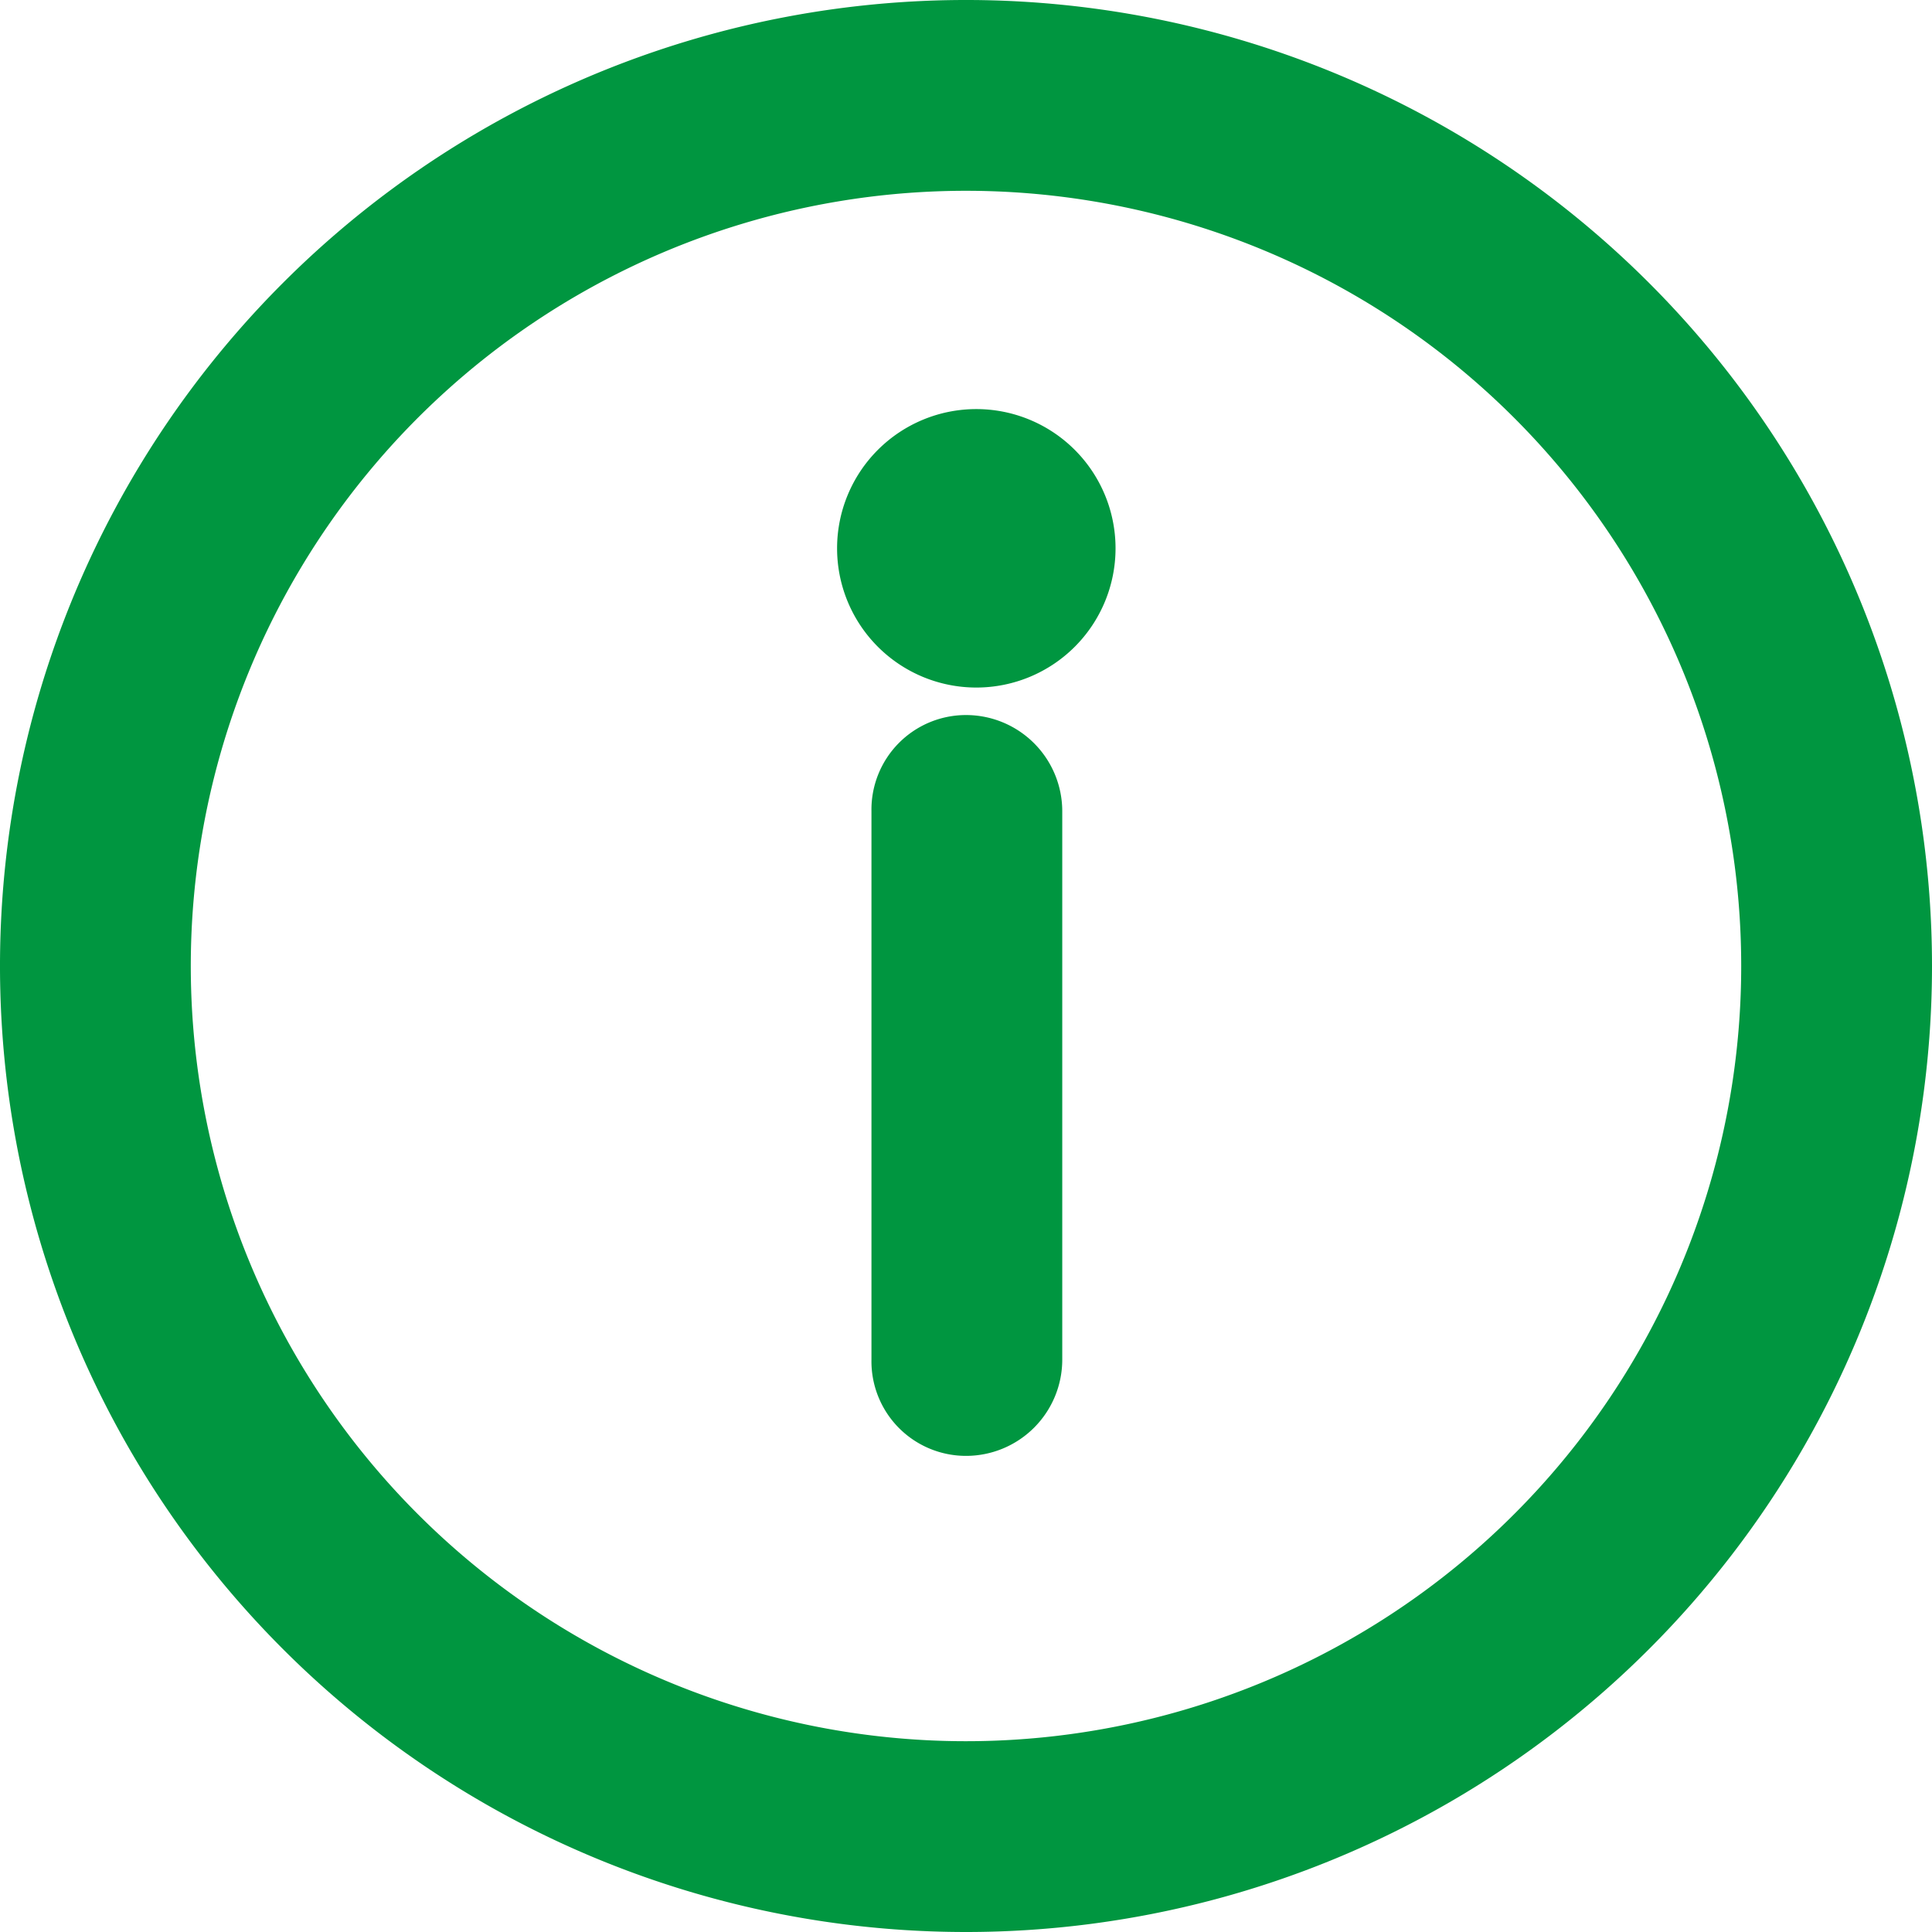
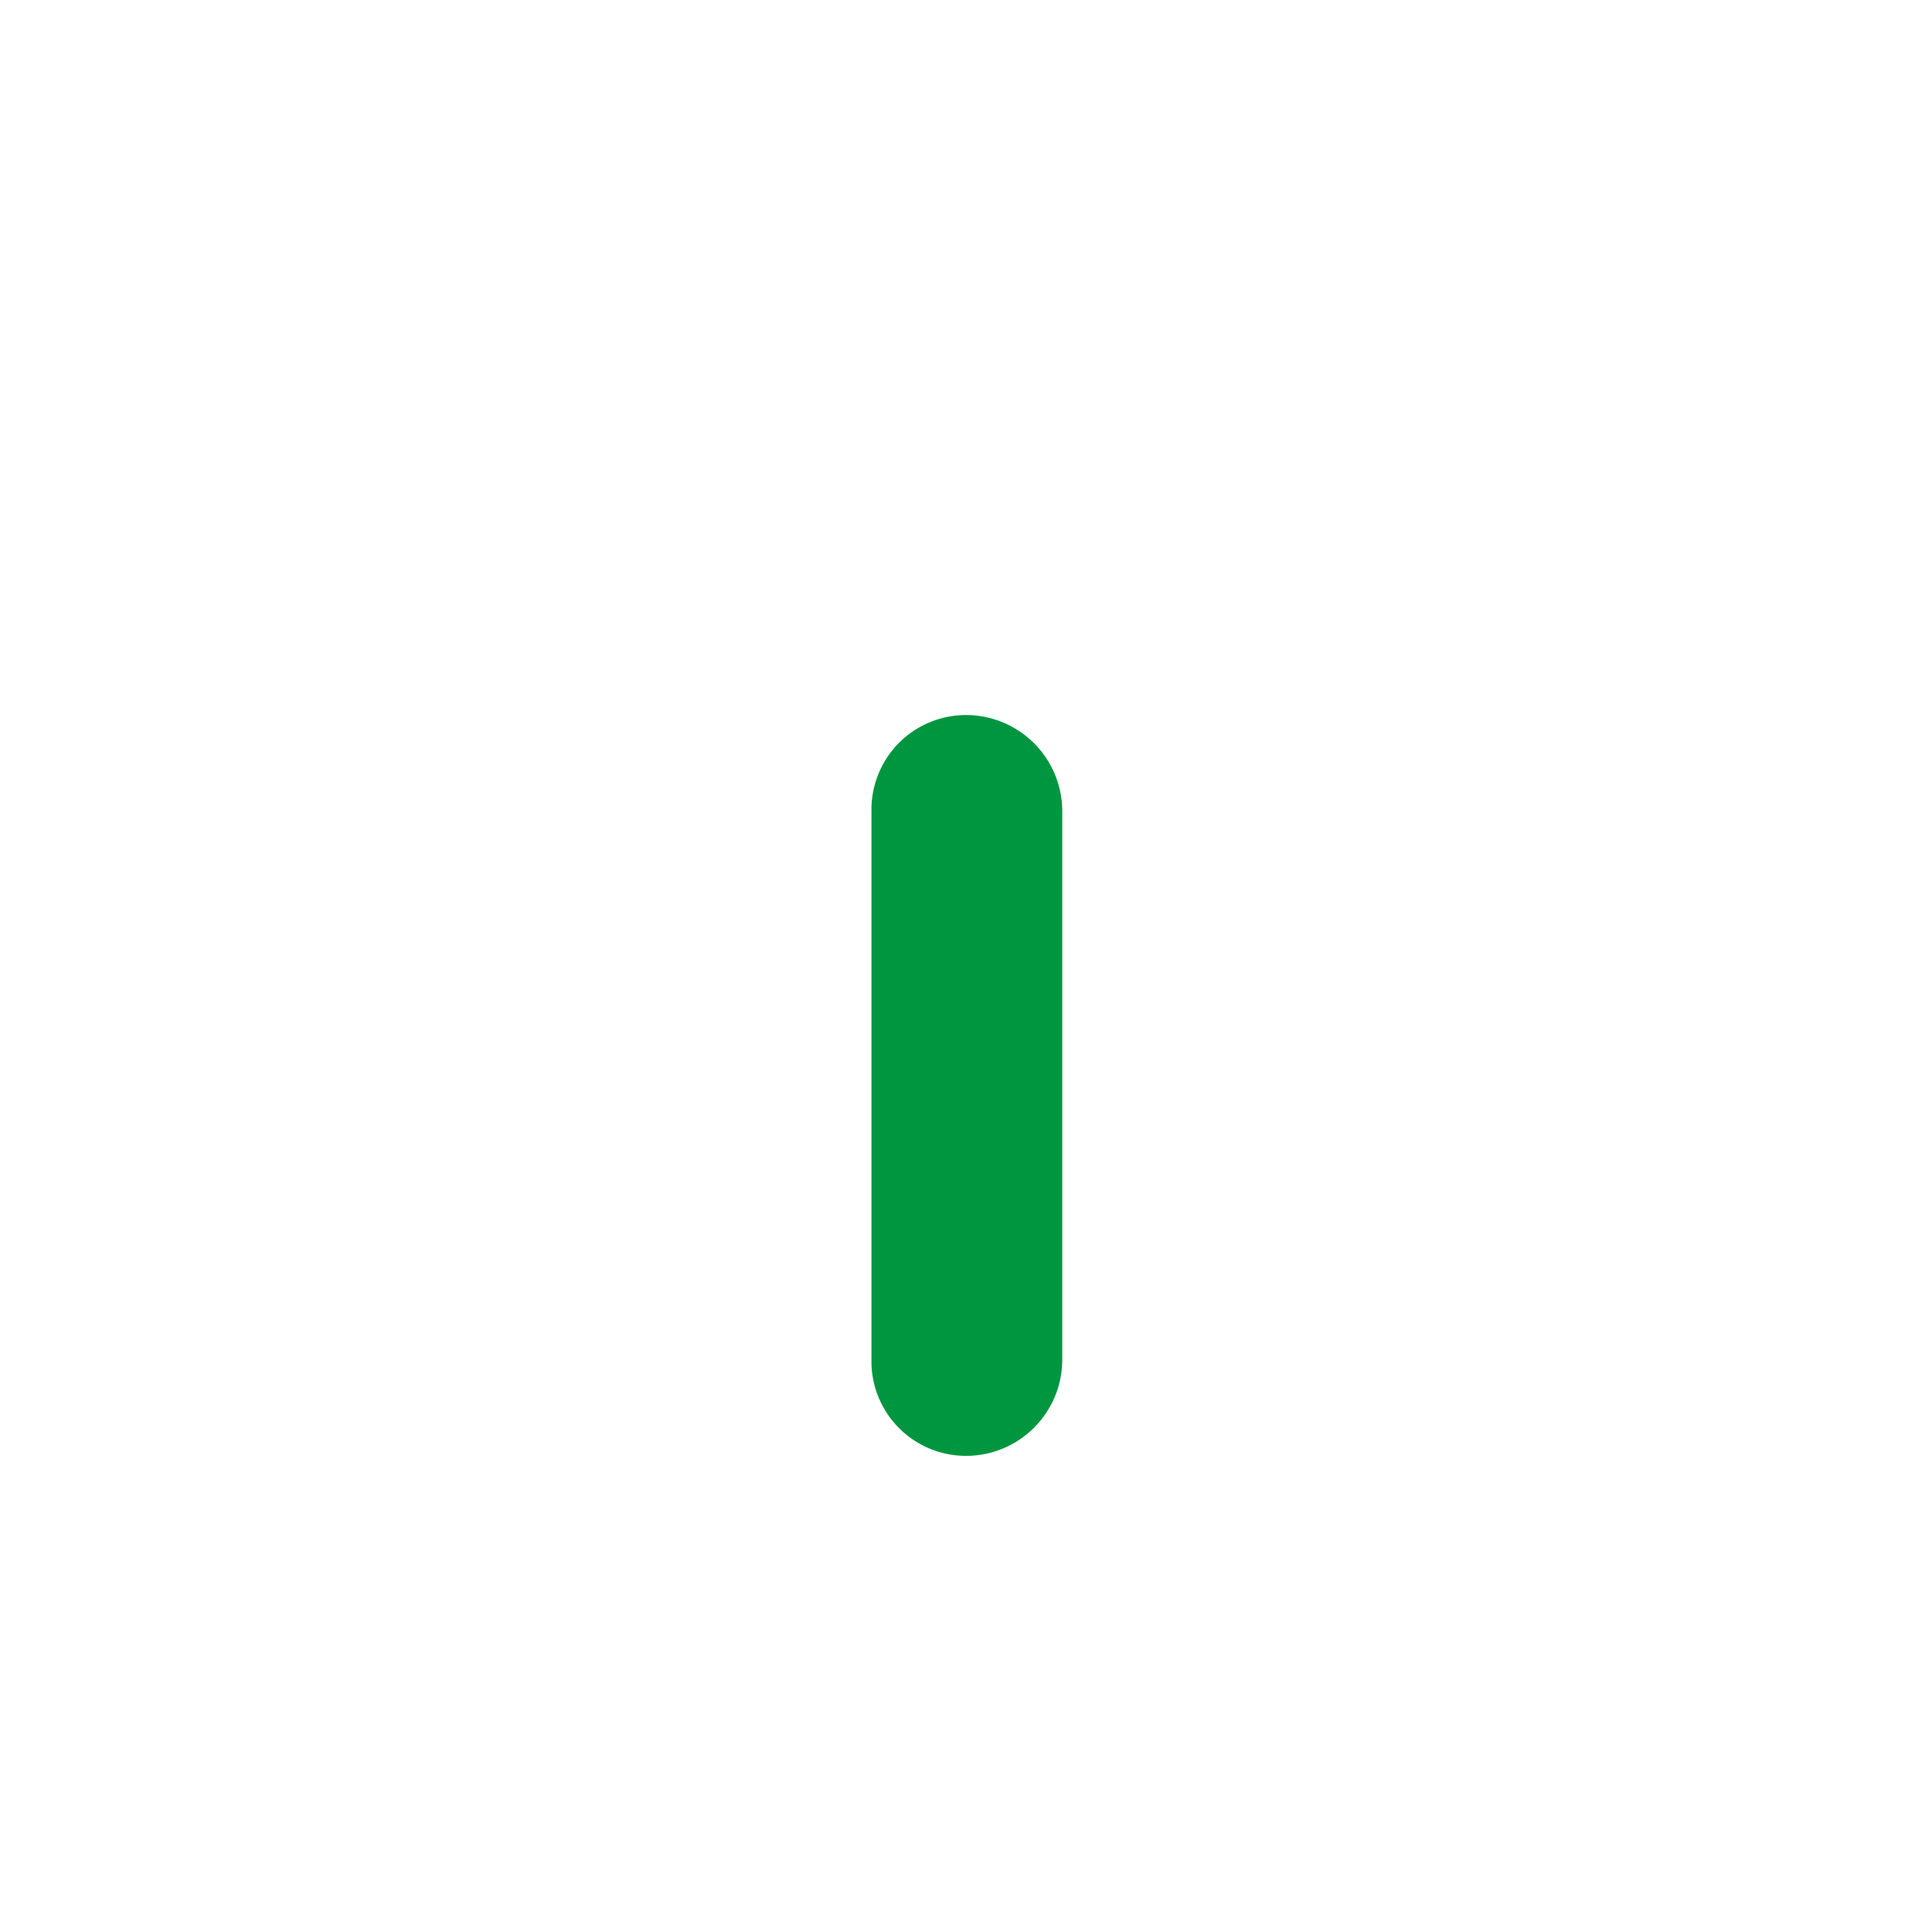
<svg xmlns="http://www.w3.org/2000/svg" viewBox="0 0 11.24 11.24">
  <defs>
    <style>.cls-1{fill:#009640;}</style>
  </defs>
  <g id="Capa_2" data-name="Capa 2">
    <g id="Capa_1-2" data-name="Capa 1">
-       <path class="cls-1" d="M5.62,11.24a5.62,5.62,0,1,1,5.62-5.62A5.62,5.62,0,0,1,5.62,11.24Zm0-10.13a4.51,4.51,0,1,0,4.51,4.51A4.51,4.51,0,0,0,5.62,1.11Z" />
      <path class="cls-1" d="M5.62,8.47a.55.55,0,0,1-.55-.56V4.72a.55.55,0,0,1,.55-.56.56.56,0,0,1,.56.56V7.91A.56.56,0,0,1,5.62,8.47Z" />
-       <path class="cls-1" d="M5.68,4a.81.81,0,0,0,0-1.62A.81.81,0,0,0,5.68,4Z" />
    </g>
  </g>
</svg>